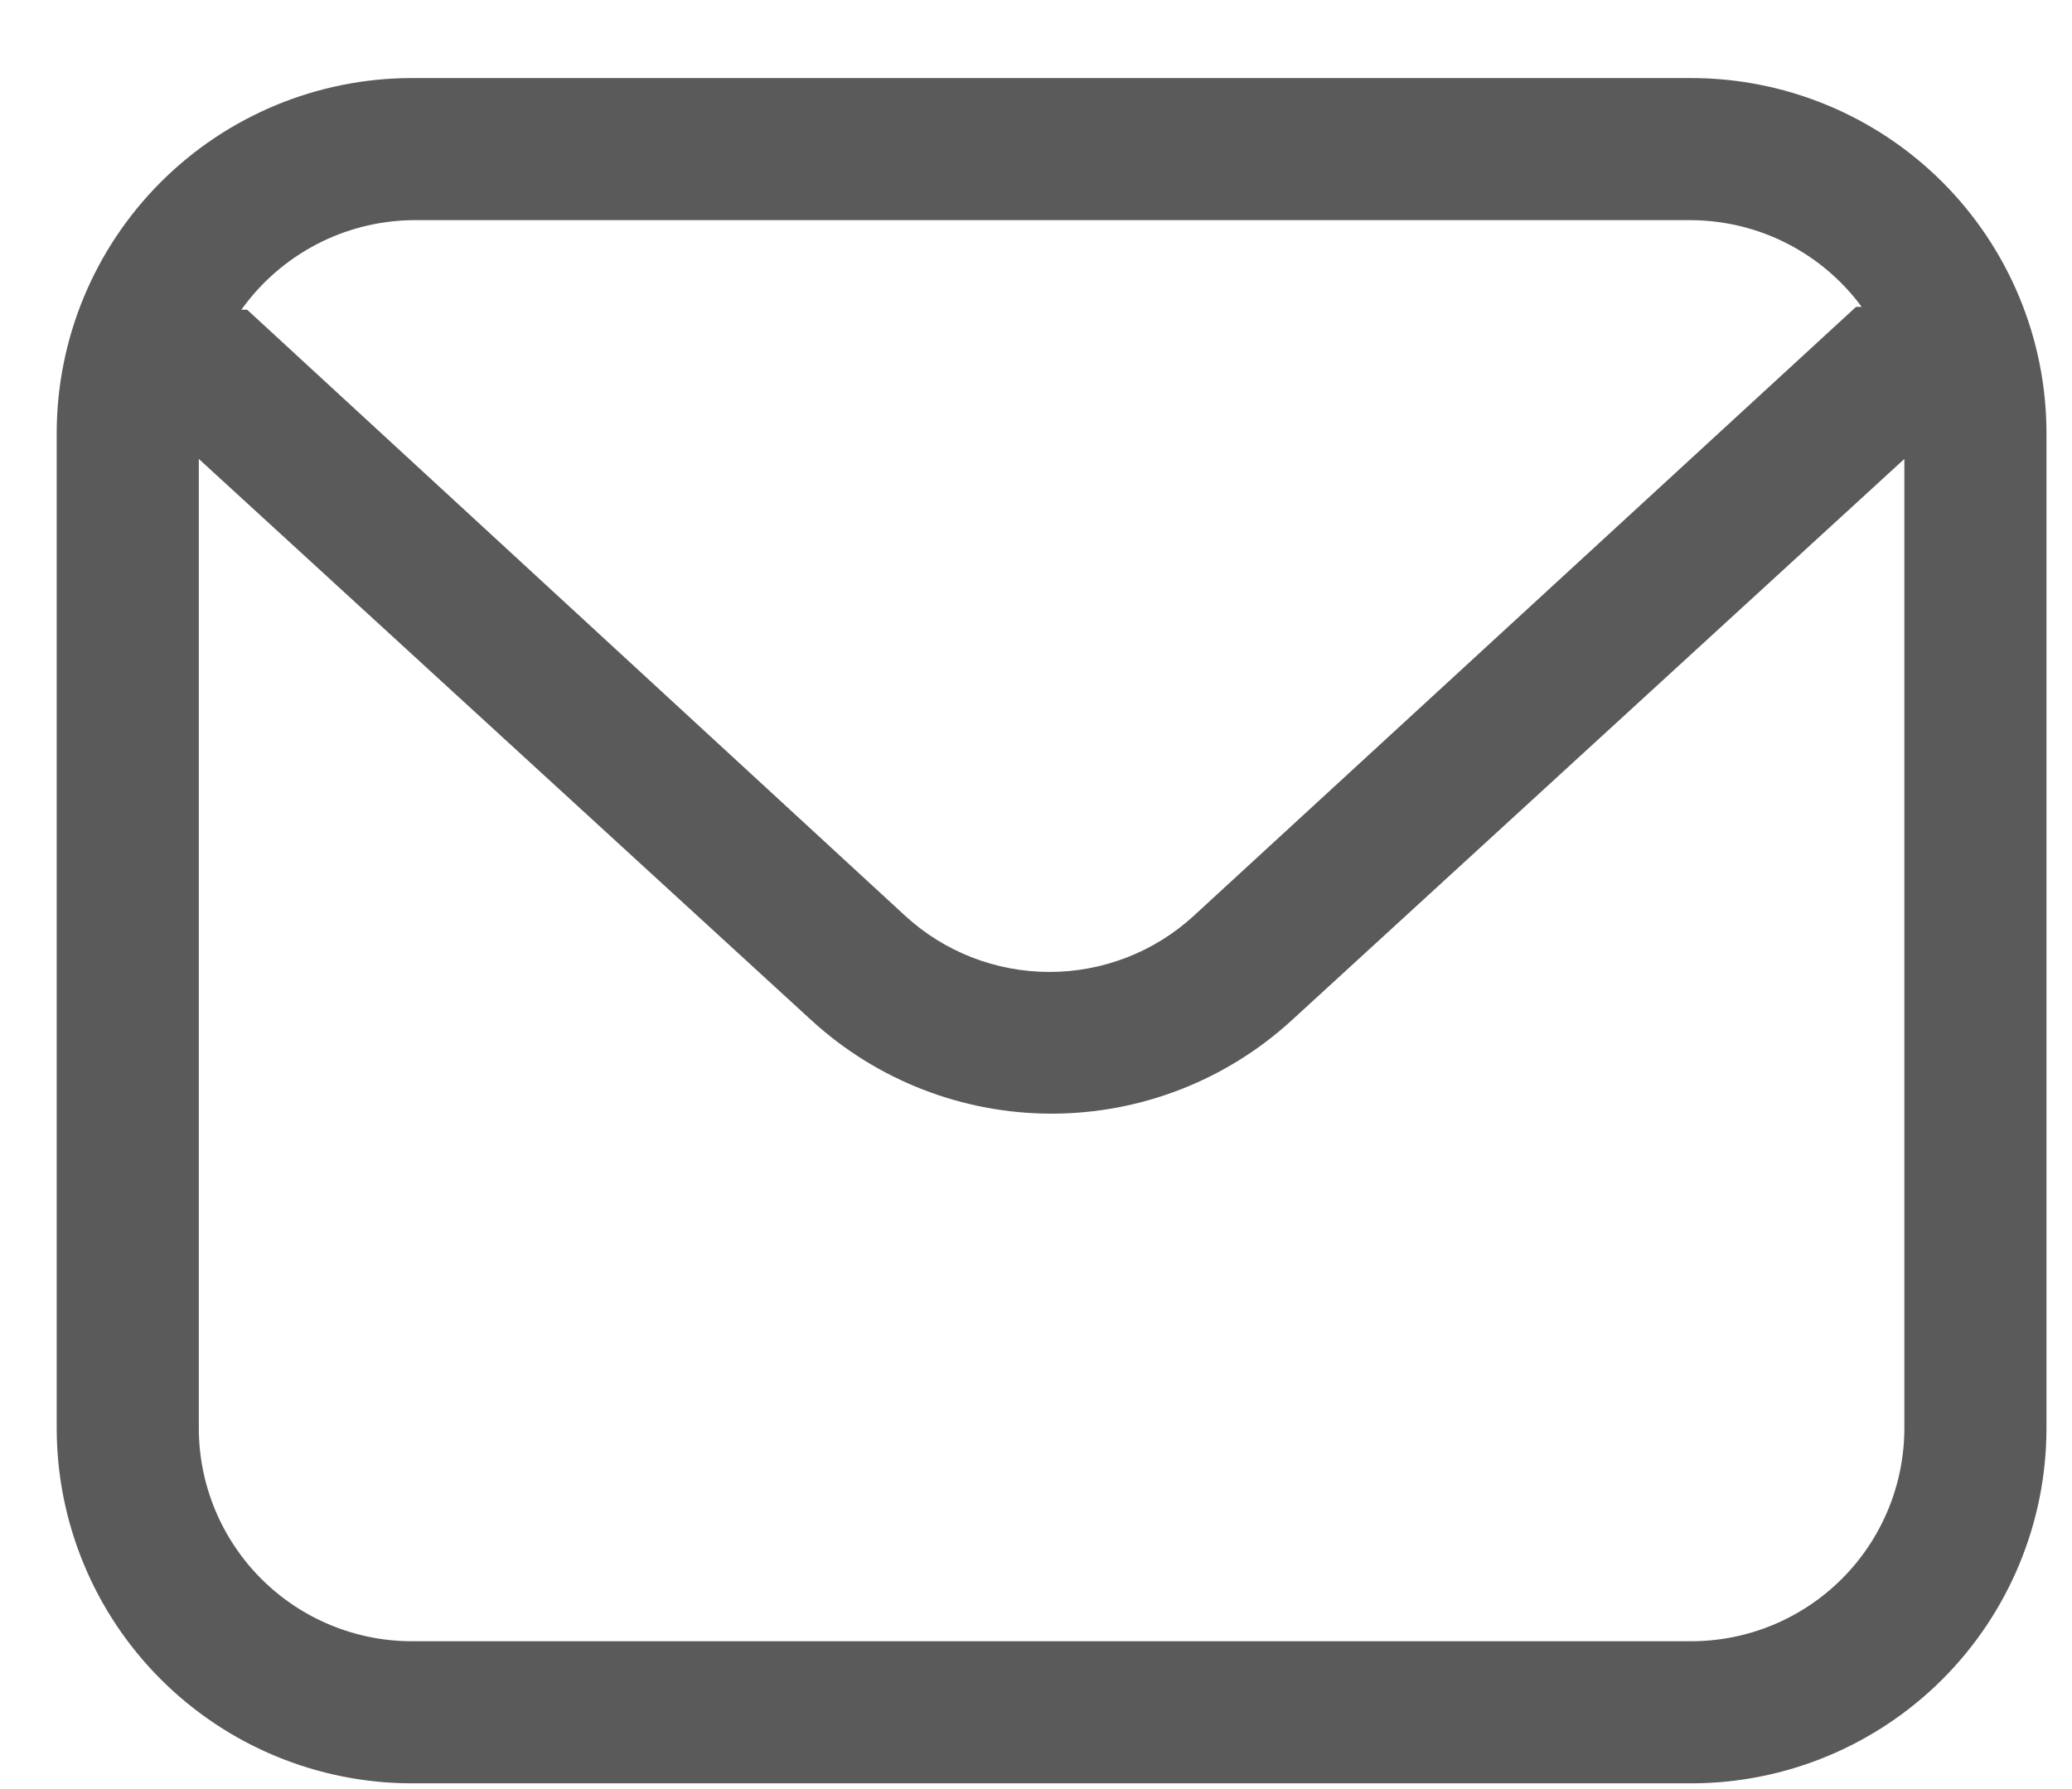
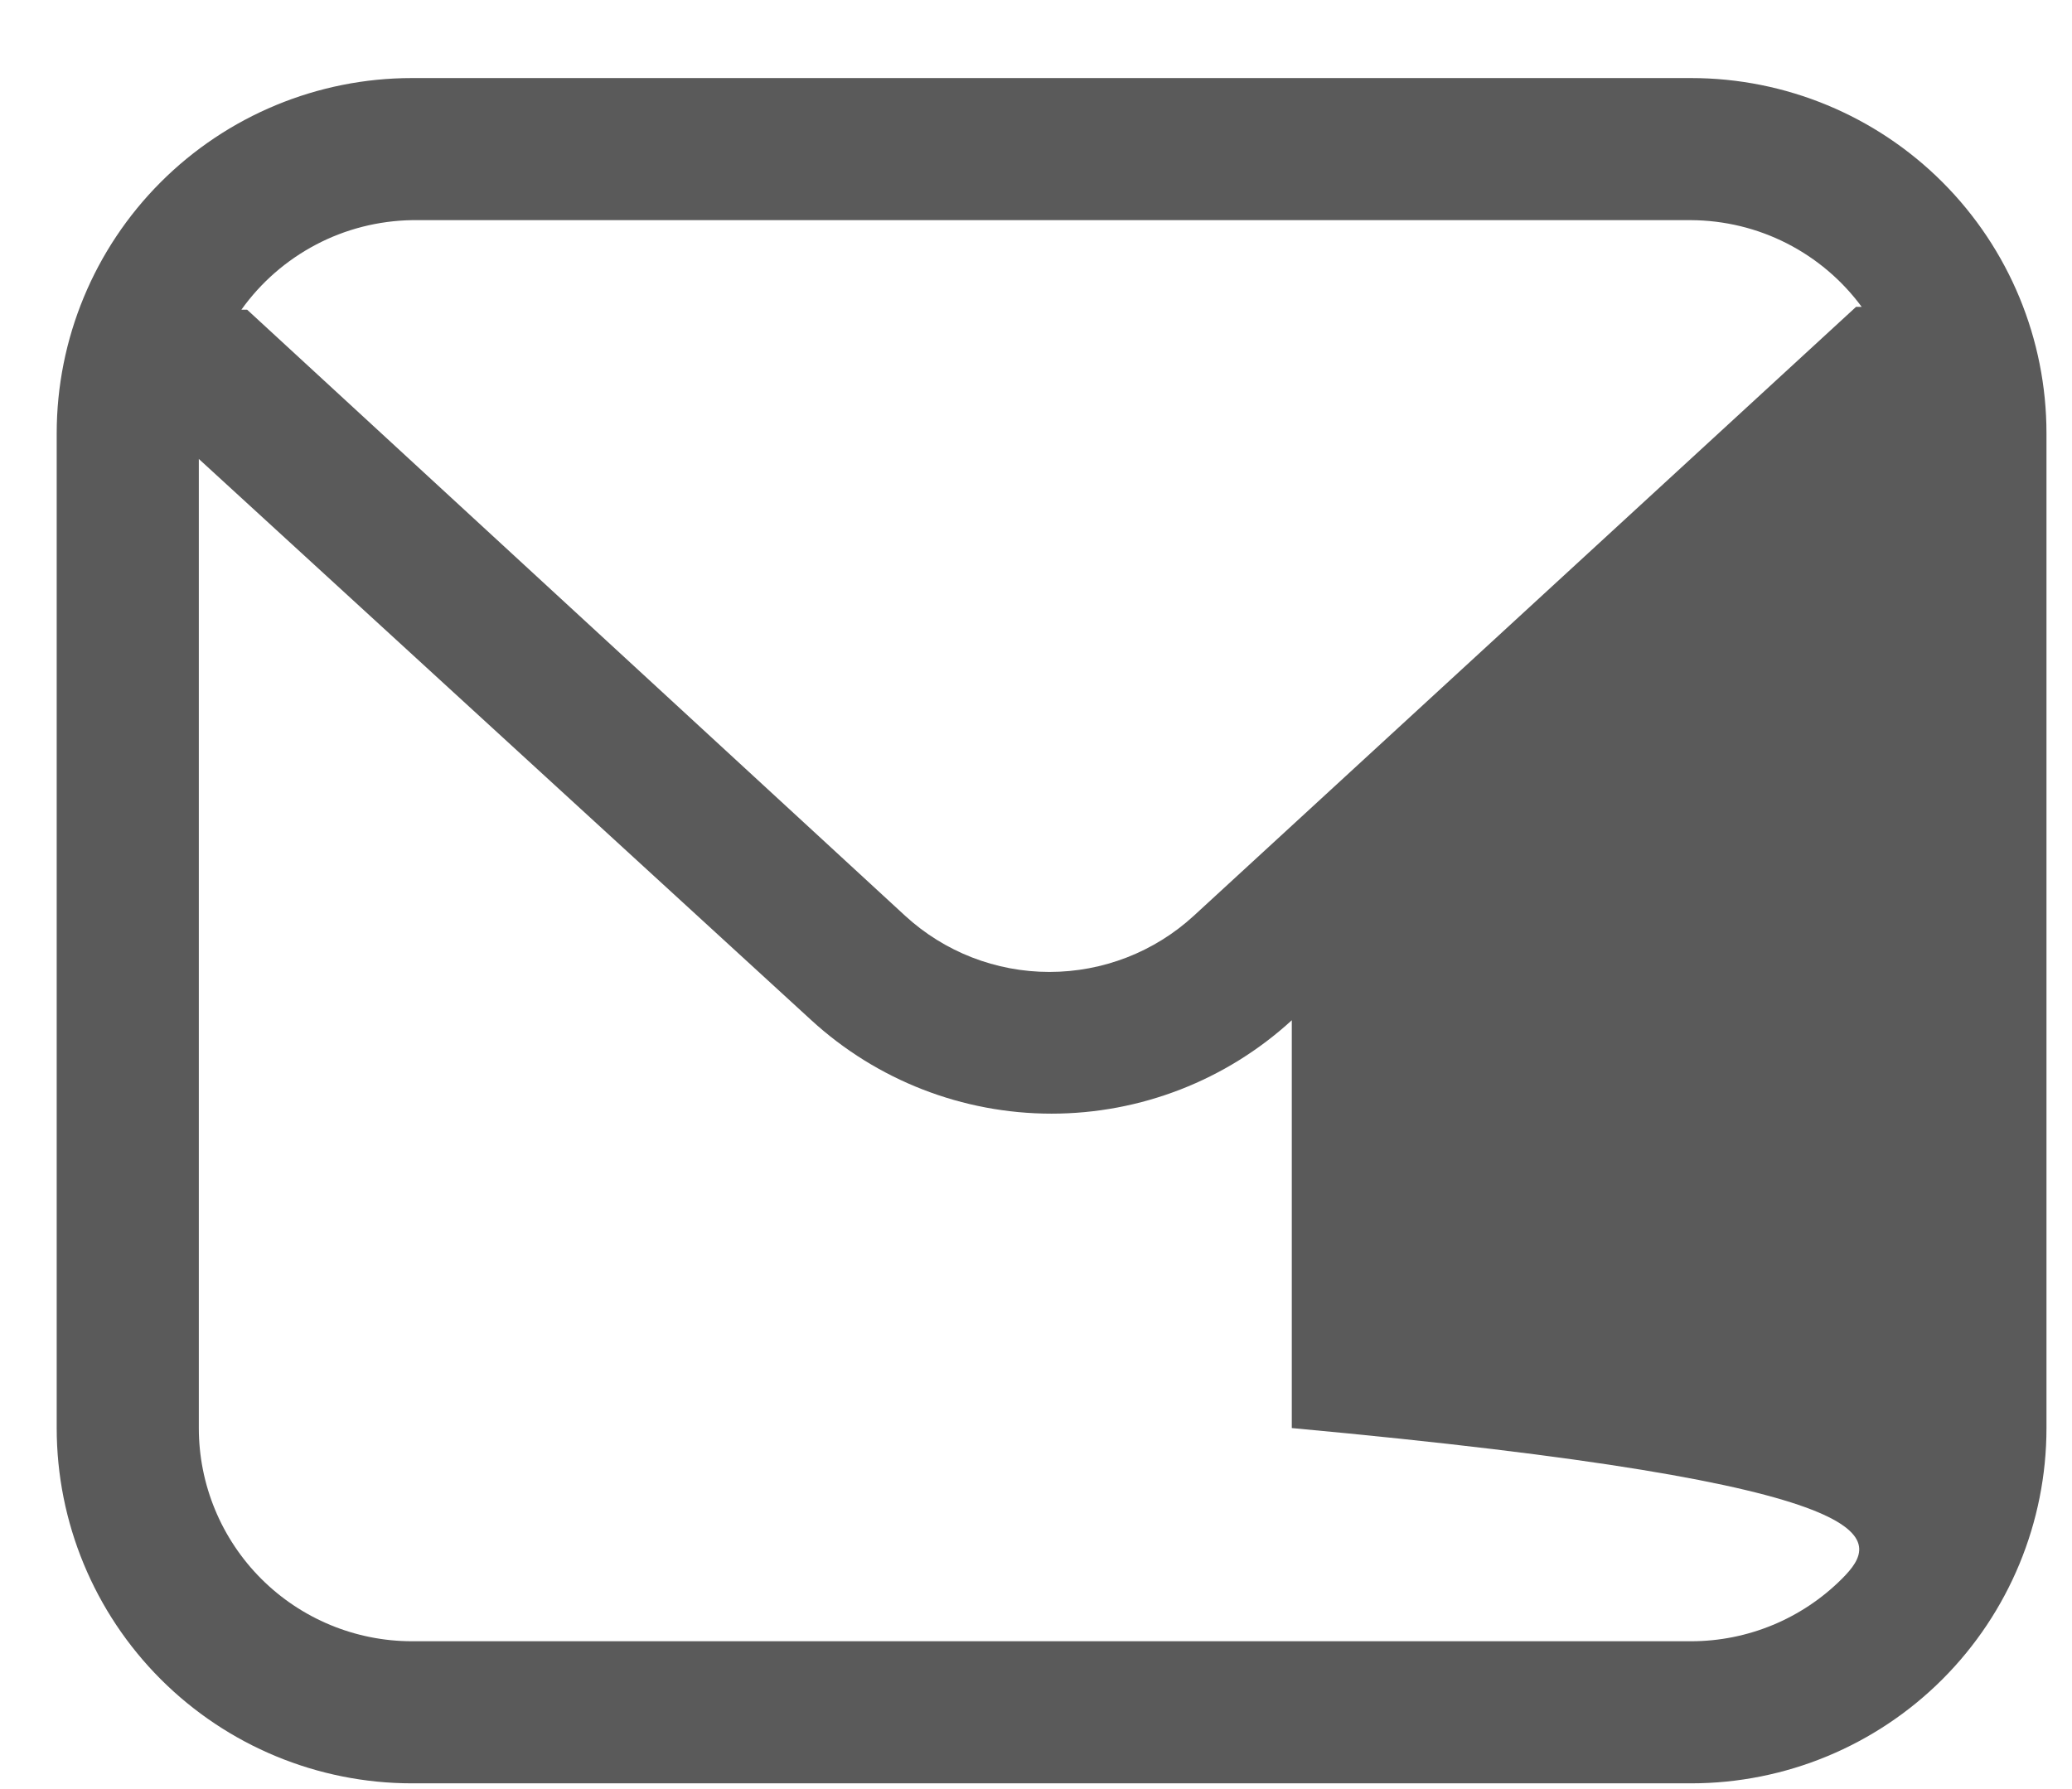
<svg xmlns="http://www.w3.org/2000/svg" width="22" height="19" viewBox="0 0 22 19" fill="none">
-   <path d="M17.956 0.829H4.374C3.374 0.829 2.414 1.227 1.707 1.934C0.999 2.642 0.602 3.602 0.602 4.602V15.166C0.602 16.166 0.999 17.126 1.707 17.834C2.414 18.541 3.374 18.939 4.374 18.939H17.956C18.957 18.939 19.917 18.541 20.624 17.834C21.332 17.126 21.729 16.166 21.729 15.166V4.602C21.729 3.602 21.332 2.642 20.624 1.934C19.917 1.227 18.957 0.829 17.956 0.829ZM4.374 2.338H17.956C18.309 2.34 18.657 2.424 18.971 2.584C19.285 2.744 19.558 2.975 19.767 3.259C19.767 3.259 19.767 3.259 19.707 3.259L12.675 9.726C12.257 10.11 11.71 10.322 11.143 10.322C10.575 10.322 10.029 10.11 9.611 9.726L2.624 3.289H2.563C2.769 3 3.041 2.763 3.355 2.598C3.67 2.432 4.019 2.344 4.374 2.338ZM17.956 17.43H4.374C3.774 17.43 3.198 17.191 2.774 16.767C2.349 16.342 2.111 15.766 2.111 15.166V4.874L8.615 10.835C9.311 11.473 10.221 11.827 11.165 11.827C12.11 11.827 13.02 11.473 13.716 10.835L20.22 4.874V15.166C20.22 15.766 19.982 16.342 19.557 16.767C19.133 17.191 18.557 17.43 17.956 17.43Z" fill="#5A5A5A" />
+   <path d="M17.956 0.829H4.374C3.374 0.829 2.414 1.227 1.707 1.934C0.999 2.642 0.602 3.602 0.602 4.602V15.166C0.602 16.166 0.999 17.126 1.707 17.834C2.414 18.541 3.374 18.939 4.374 18.939H17.956C18.957 18.939 19.917 18.541 20.624 17.834C21.332 17.126 21.729 16.166 21.729 15.166V4.602C21.729 3.602 21.332 2.642 20.624 1.934C19.917 1.227 18.957 0.829 17.956 0.829ZM4.374 2.338H17.956C18.309 2.34 18.657 2.424 18.971 2.584C19.285 2.744 19.558 2.975 19.767 3.259C19.767 3.259 19.767 3.259 19.707 3.259L12.675 9.726C12.257 10.11 11.71 10.322 11.143 10.322C10.575 10.322 10.029 10.11 9.611 9.726L2.624 3.289H2.563C2.769 3 3.041 2.763 3.355 2.598C3.67 2.432 4.019 2.344 4.374 2.338ZM17.956 17.43H4.374C3.774 17.43 3.198 17.191 2.774 16.767C2.349 16.342 2.111 15.766 2.111 15.166V4.874L8.615 10.835C9.311 11.473 10.221 11.827 11.165 11.827C12.11 11.827 13.02 11.473 13.716 10.835V15.166C20.22 15.766 19.982 16.342 19.557 16.767C19.133 17.191 18.557 17.43 17.956 17.43Z" fill="#5A5A5A" />
</svg>